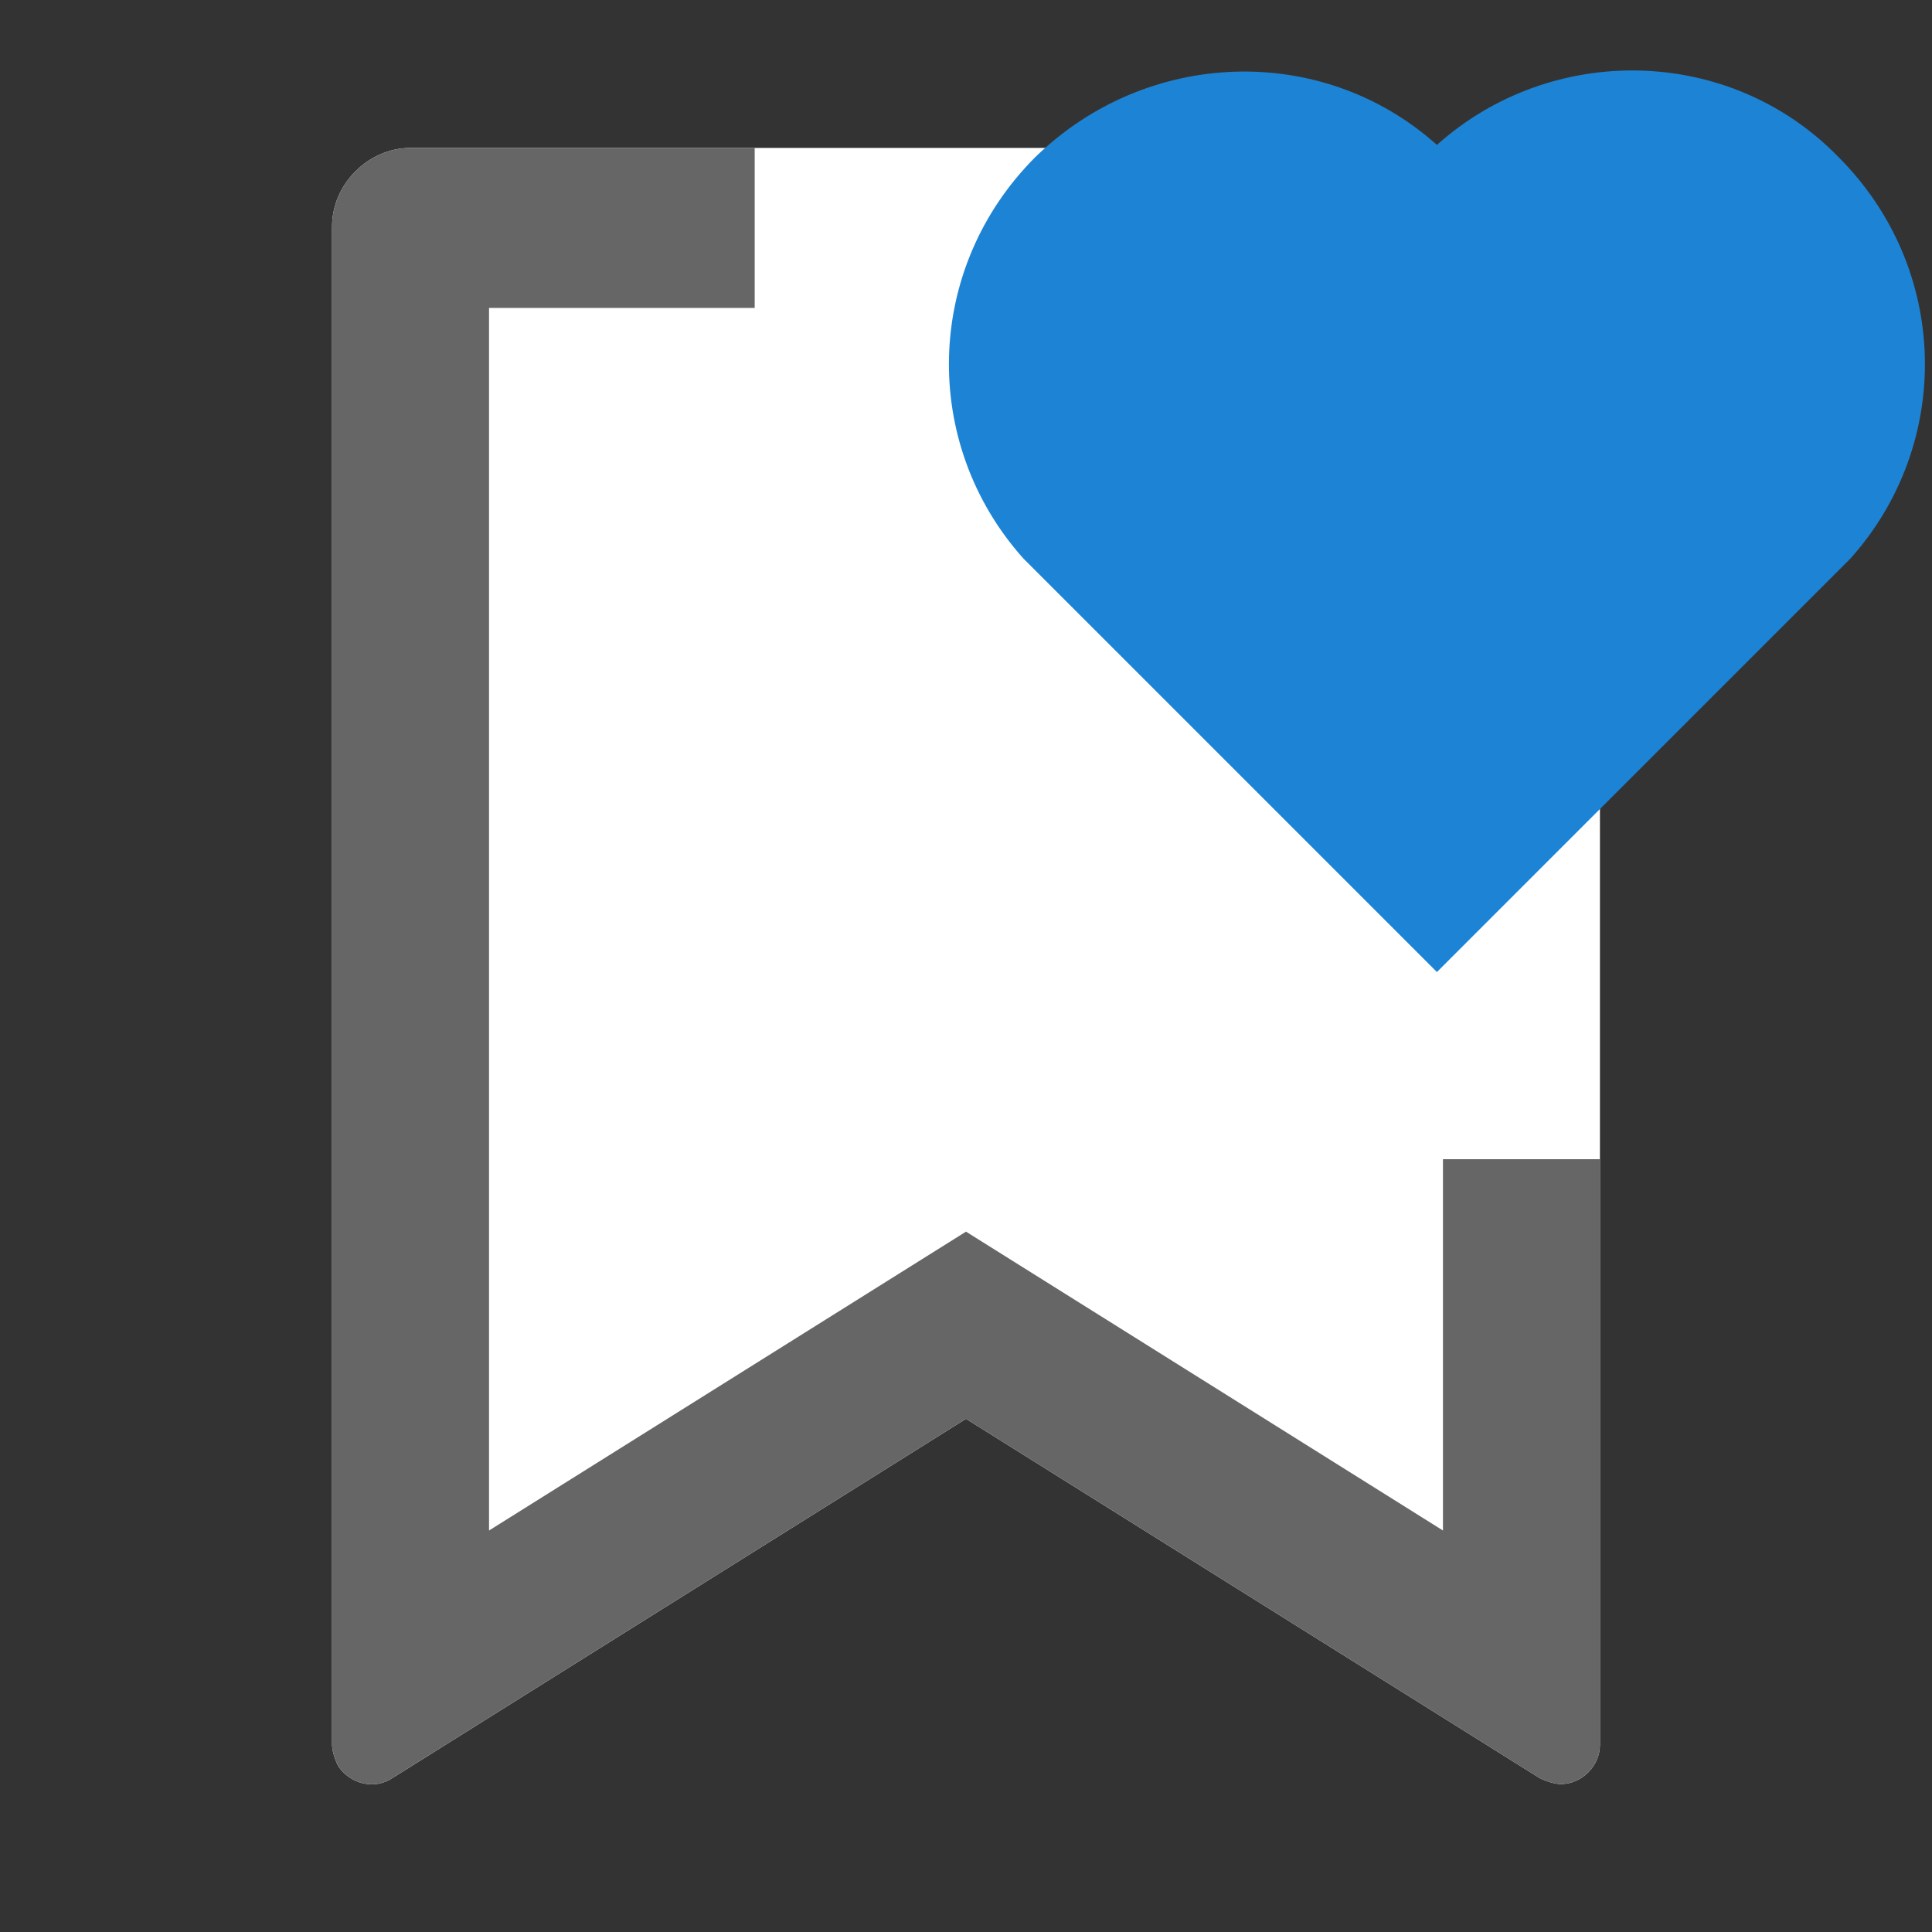
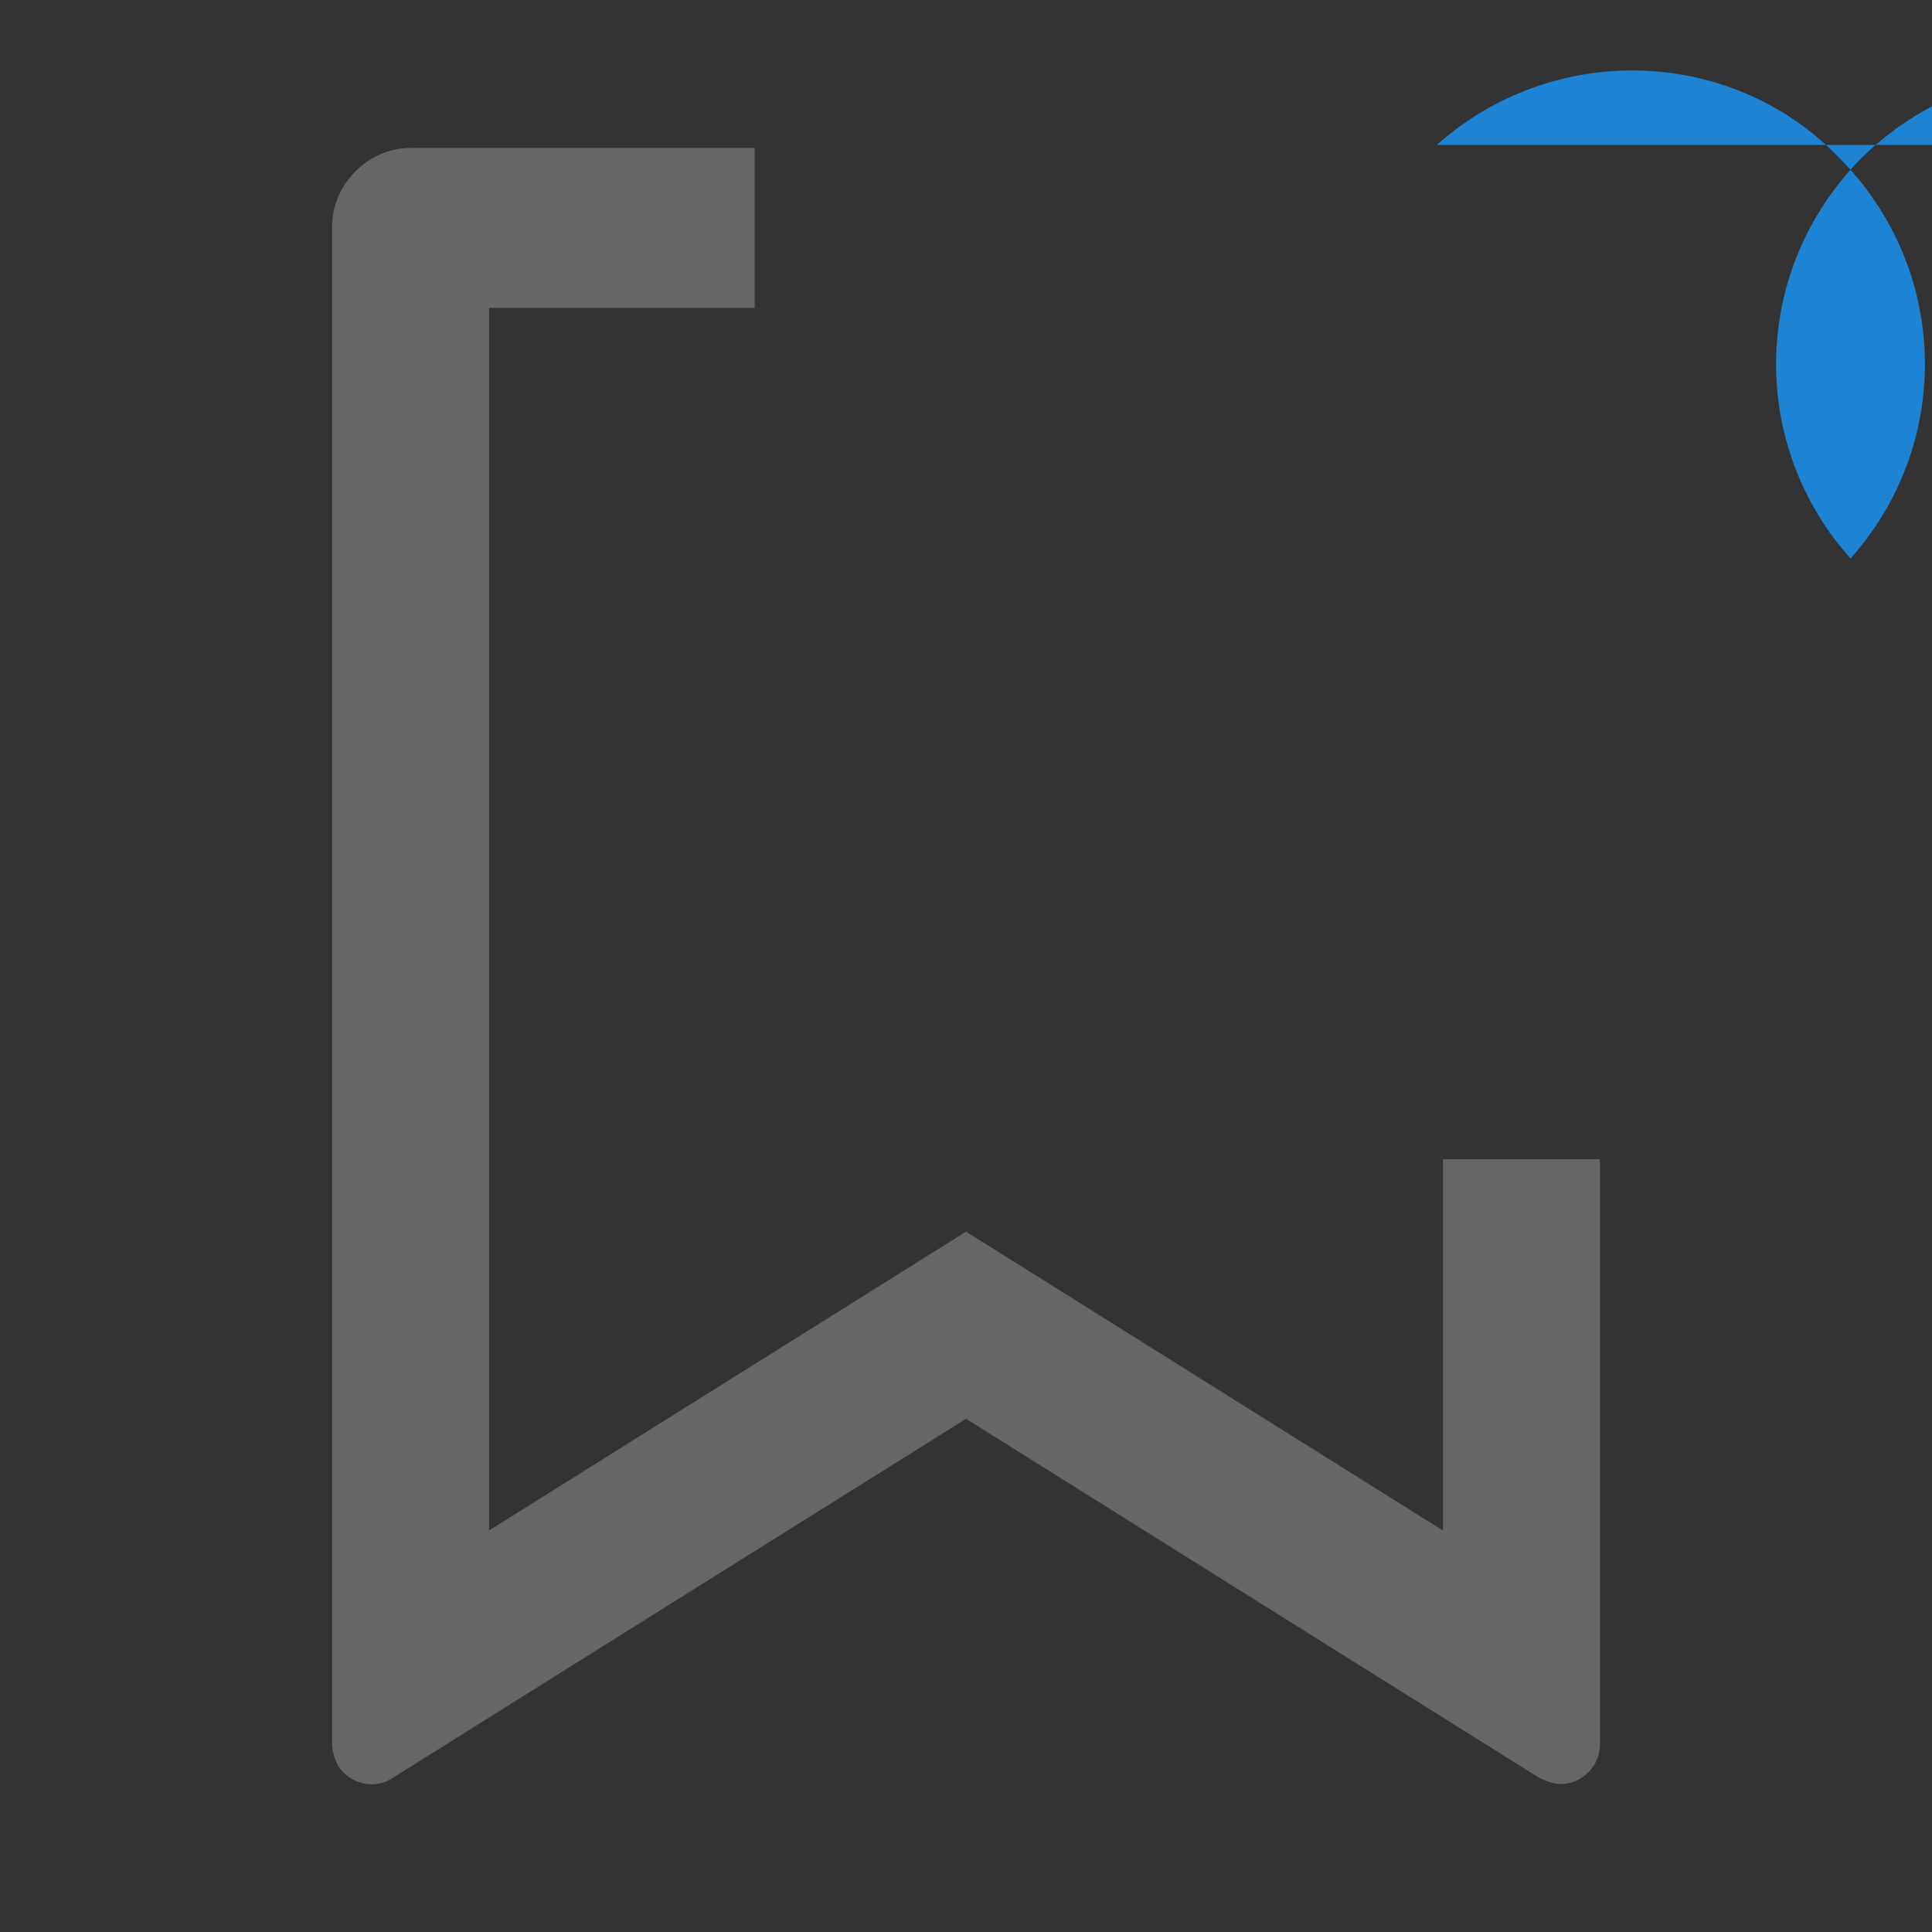
<svg xmlns="http://www.w3.org/2000/svg" viewBox="0 0 64 64" width="64" height="64">
  <rect x="0" y="0" width="64" height="64" fill="#333333" stroke="none" />
-   <path fill="#fff" d="M13.6 4.9h36.8c1.4 0 2.6 1.2 2.6 2.6v50.3c0 .7-.6 1.3-1.3 1.3-.2 0-.5-.1-.7-.2L32 47 13 58.9c-.6.4-1.4.2-1.8-.4-.1-.2-.2-.5-.2-.7V7.5c0-1.4 1.2-2.6 2.6-2.6z" />
  <path fill="#666" d="M47.8 38.4v12.3L32 40.8l-15.8 9.9V10.2H25V4.9H13.6c-1.4 0-2.6 1.2-2.6 2.6v50.3c0 .2.1.5.2.7.4.6 1.2.8 1.8.4L32 47l19 11.9c.2.1.5.2.7.2.7 0 1.3-.6 1.3-1.3V38.4h-5.2z" />
-   <path fill="#1d83d4" d="M47.6 4.8c3.8-3.4 9.7-3.3 13.3.4 3.7 3.7 3.8 9.5.4 13.3L47.6 32.2 33.9 18.5c-3.4-3.8-3.3-9.6.4-13.3 3.7-3.6 9.5-3.8 13.3-.4z" />
+   <path fill="#1d83d4" d="M47.6 4.8c3.8-3.4 9.7-3.3 13.3.4 3.7 3.7 3.8 9.5.4 13.3c-3.4-3.8-3.3-9.6.4-13.3 3.7-3.6 9.5-3.8 13.3-.4z" />
</svg>